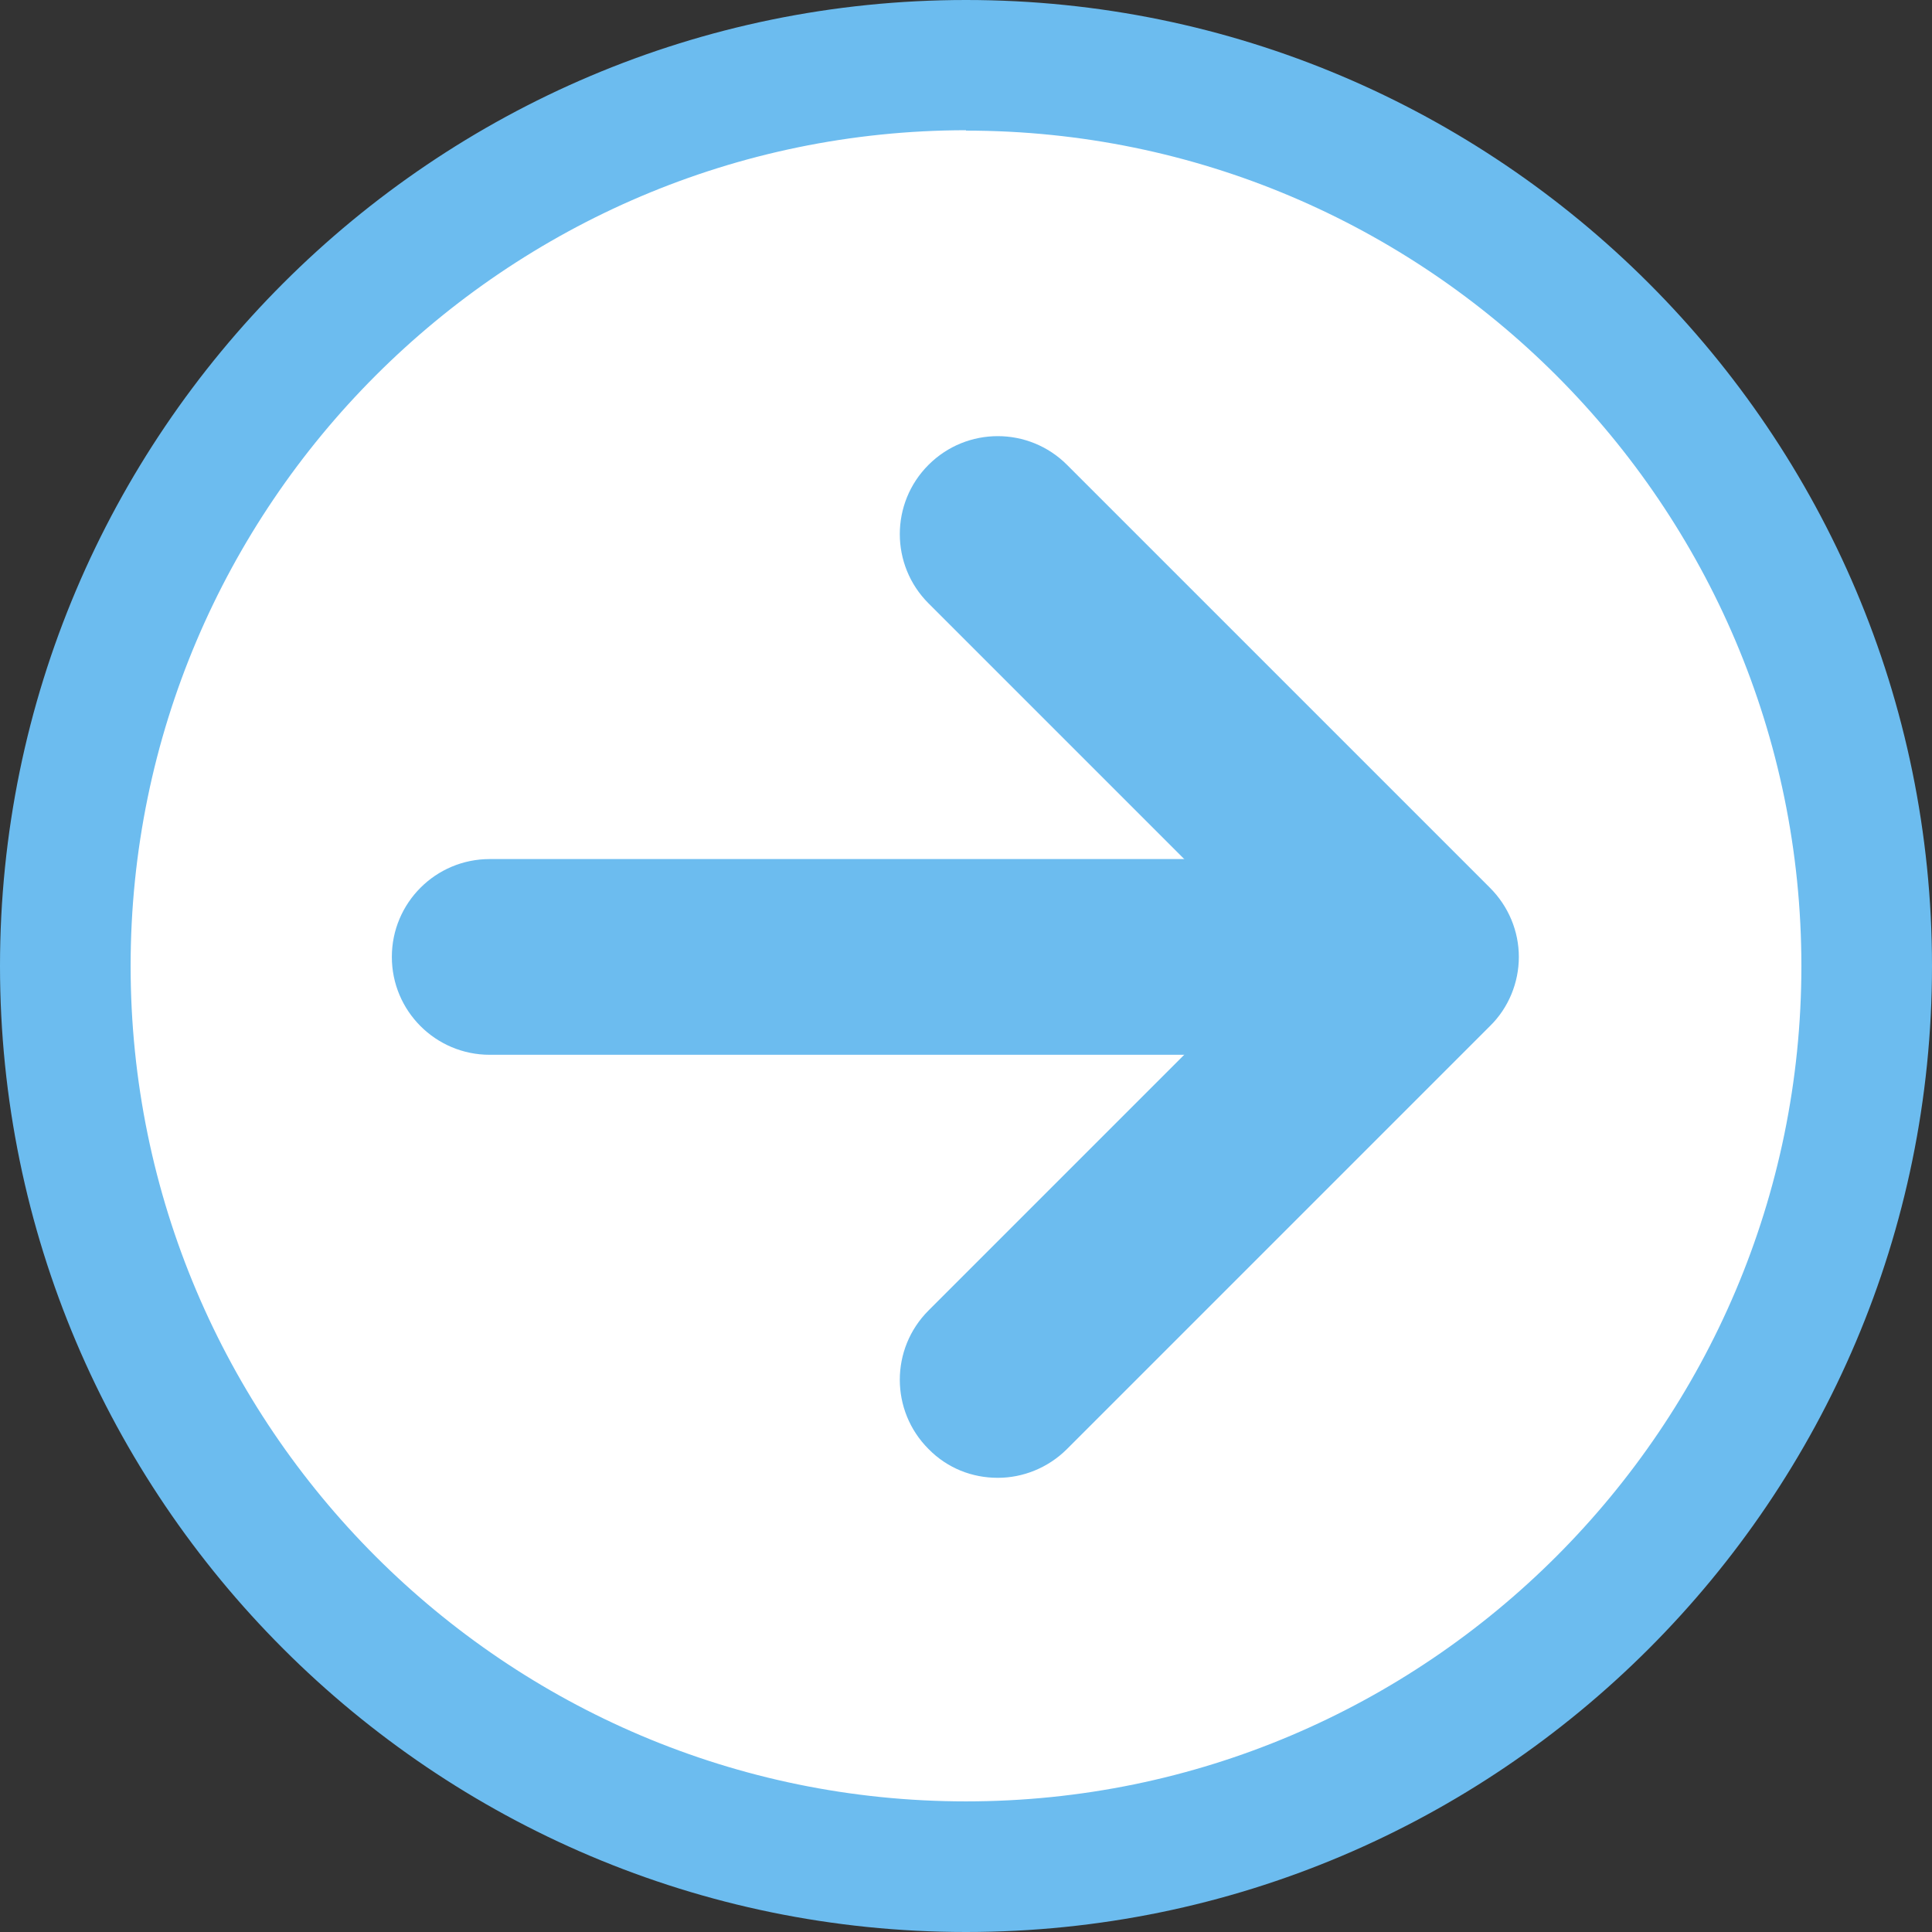
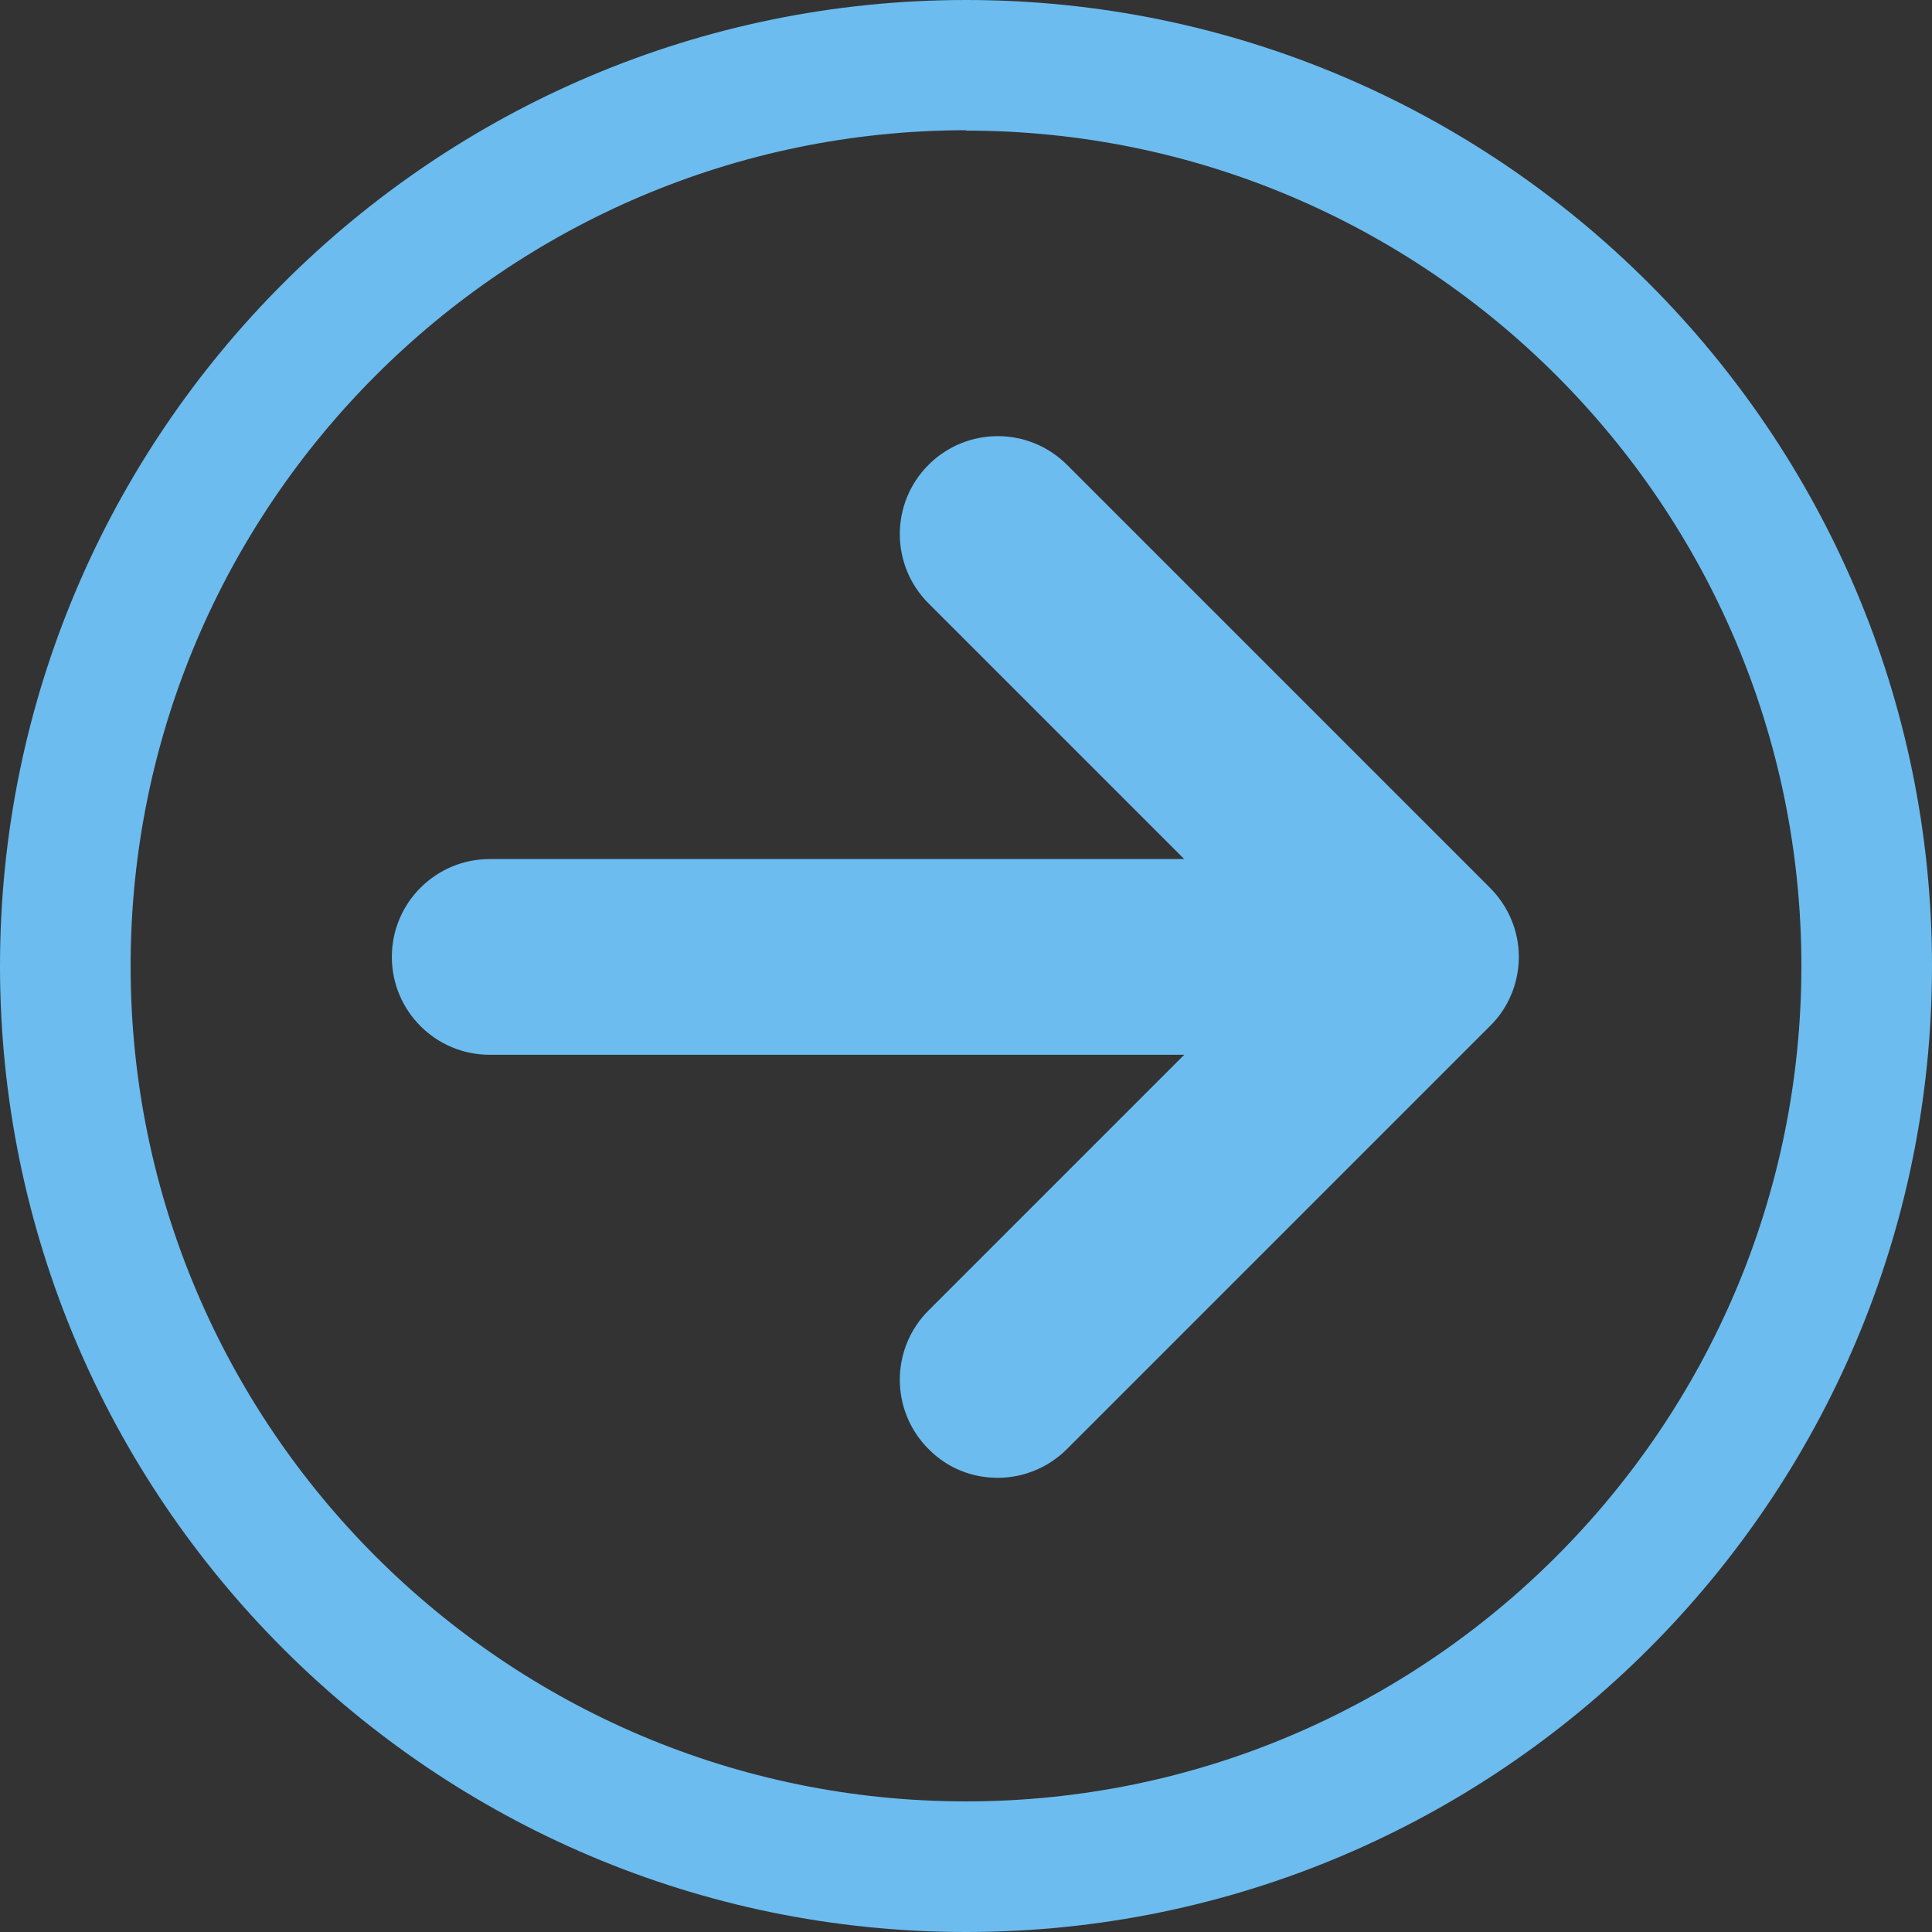
<svg xmlns="http://www.w3.org/2000/svg" id="_レイヤー_1" viewBox="0 0 48.96 48.96">
  <rect x="0" y="0" width="48.96" height="48.96" fill="#333333" stroke="none" />
  <defs>
    <style>.cls-1{fill:#fff;}.cls-2{fill:#6cbcef;}</style>
  </defs>
-   <circle class="cls-1" cx="24.48" cy="24.48" r="22.83" />
-   <path class="cls-2" d="m24.48,48.96C10.98,48.96,0,37.98,0,24.48S10.98,0,24.48,0s24.48,10.98,24.48,24.48-10.98,24.48-24.48,24.48Zm0-45.66C12.81,3.31,3.31,12.81,3.31,24.48s9.5,21.17,21.17,21.17,21.17-9.5,21.17-21.17S36.16,3.31,24.48,3.31Z" />
+   <path class="cls-2" d="m24.48,48.96C10.98,48.96,0,37.98,0,24.48S10.98,0,24.48,0s24.48,10.98,24.48,24.48-10.98,24.48-24.48,24.48m0-45.66C12.81,3.31,3.31,12.81,3.31,24.48s9.5,21.17,21.17,21.17,21.17-9.5,21.17-21.17S36.16,3.31,24.48,3.31Z" />
  <path class="cls-2" d="m25.28,37.45c-.64,0-1.27-.24-1.75-.73-.97-.97-.97-2.54,0-3.51l8.96-8.96-8.96-8.96c-.97-.97-.97-2.54,0-3.51.97-.97,2.54-.97,3.51,0l10.72,10.72c.47.47.73,1.1.73,1.75s-.26,1.29-.73,1.75l-10.72,10.72c-.48.48-1.12.73-1.75.73Z" />
  <path class="cls-2" d="m35.12,26.73H12.41c-1.37,0-2.48-1.11-2.48-2.48s1.11-2.48,2.48-2.48h22.71c1.37,0,2.48,1.11,2.48,2.48s-1.11,2.48-2.48,2.48Z" />
</svg>